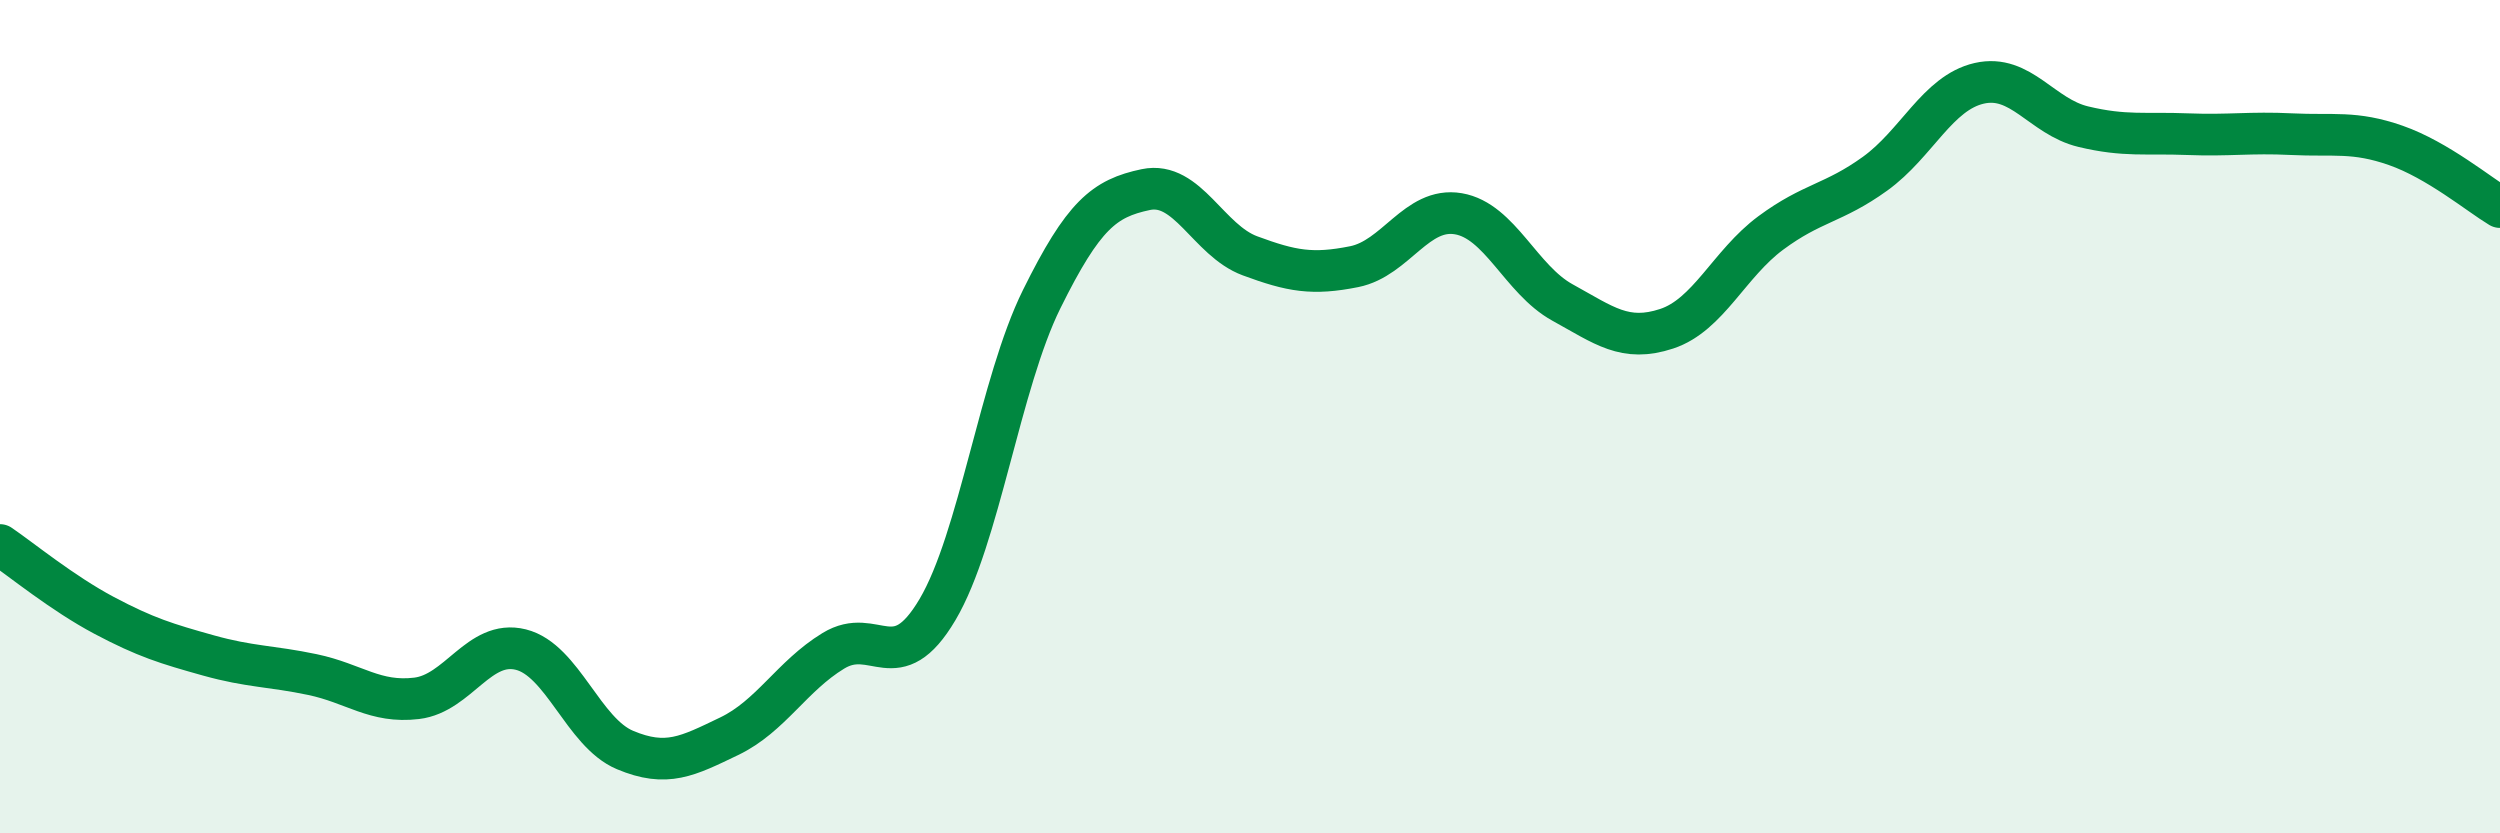
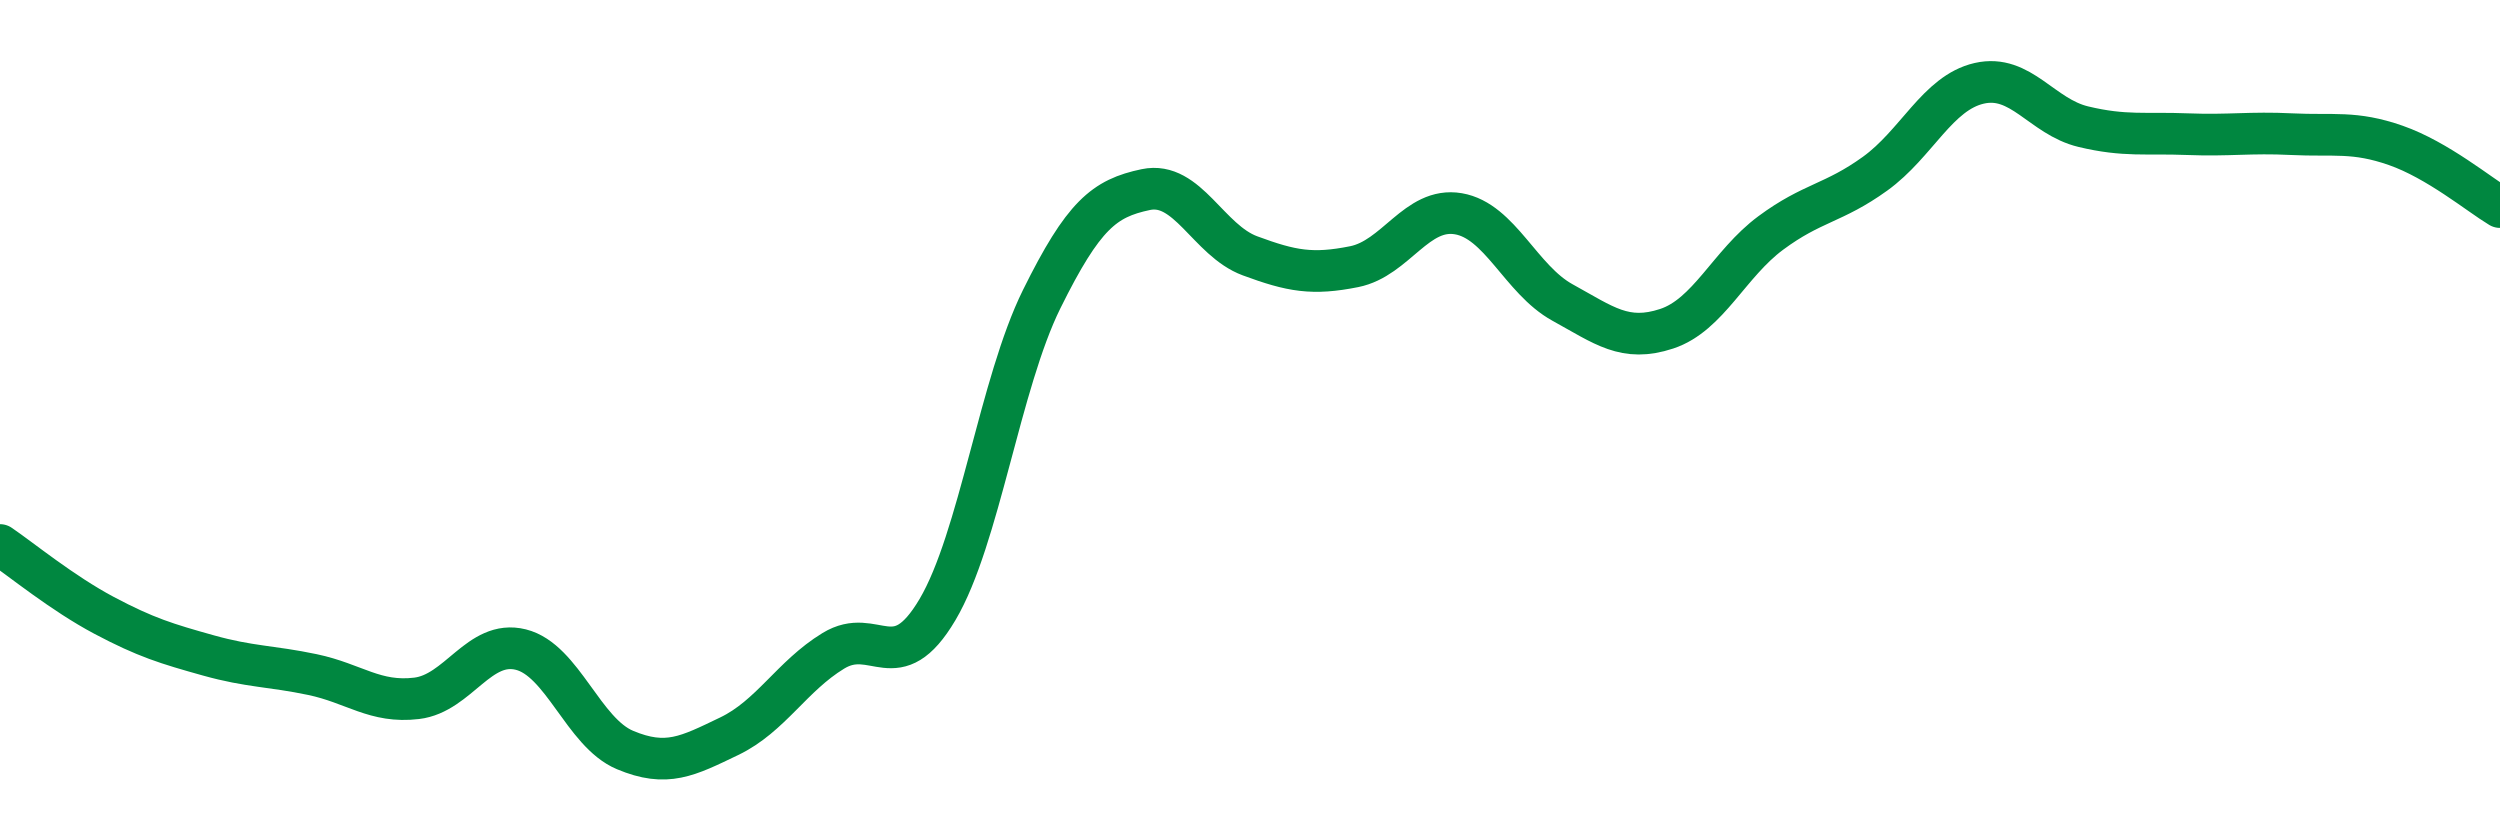
<svg xmlns="http://www.w3.org/2000/svg" width="60" height="20" viewBox="0 0 60 20">
-   <path d="M 0,13.08 C 0.5,13.42 1.5,14.24 2.5,14.77 C 3.5,15.3 4,15.45 5,15.73 C 6,16.01 6.5,15.98 7.5,16.19 C 8.5,16.4 9,16.88 10,16.76 C 11,16.64 11.5,15.34 12.5,15.59 C 13.5,15.84 14,17.58 15,18 C 16,18.42 16.5,18.15 17.5,17.67 C 18.5,17.19 19,16.23 20,15.62 C 21,15.01 21.5,16.32 22.5,14.63 C 23.5,12.94 24,9.2 25,7.18 C 26,5.16 26.5,4.76 27.5,4.55 C 28.5,4.34 29,5.77 30,6.14 C 31,6.51 31.5,6.6 32.5,6.4 C 33.5,6.2 34,4.96 35,5.13 C 36,5.3 36.5,6.71 37.5,7.26 C 38.5,7.81 39,8.22 40,7.89 C 41,7.56 41.5,6.33 42.5,5.59 C 43.5,4.85 44,4.89 45,4.17 C 46,3.45 46.5,2.23 47.5,2 C 48.5,1.77 49,2.8 50,3.04 C 51,3.28 51.5,3.18 52.5,3.22 C 53.5,3.26 54,3.17 55,3.22 C 56,3.27 56.5,3.14 57.5,3.49 C 58.5,3.84 59.5,4.67 60,4.97L60 20L0 20Z" fill="#008740" opacity="0.1" stroke-linecap="round" stroke-linejoin="round" />
  <path d="M 0,13.08 C 0.5,13.42 1.5,14.24 2.5,14.77 C 3.5,15.3 4,15.45 5,15.73 C 6,16.01 6.5,15.98 7.5,16.19 C 8.5,16.4 9,16.88 10,16.76 C 11,16.64 11.5,15.34 12.5,15.59 C 13.5,15.84 14,17.58 15,18 C 16,18.42 16.5,18.15 17.5,17.67 C 18.5,17.19 19,16.23 20,15.62 C 21,15.01 21.5,16.32 22.5,14.63 C 23.5,12.94 24,9.2 25,7.18 C 26,5.16 26.5,4.76 27.5,4.55 C 28.5,4.34 29,5.77 30,6.14 C 31,6.51 31.5,6.6 32.5,6.4 C 33.5,6.2 34,4.96 35,5.13 C 36,5.3 36.5,6.71 37.5,7.26 C 38.5,7.81 39,8.22 40,7.89 C 41,7.56 41.5,6.33 42.5,5.59 C 43.5,4.85 44,4.89 45,4.17 C 46,3.45 46.5,2.23 47.5,2 C 48.5,1.77 49,2.8 50,3.04 C 51,3.28 51.5,3.18 52.5,3.22 C 53.5,3.26 54,3.17 55,3.22 C 56,3.27 56.5,3.14 57.5,3.49 C 58.5,3.84 59.5,4.67 60,4.97" stroke="#008740" stroke-width="1" fill="none" stroke-linecap="round" stroke-linejoin="round" />
</svg>